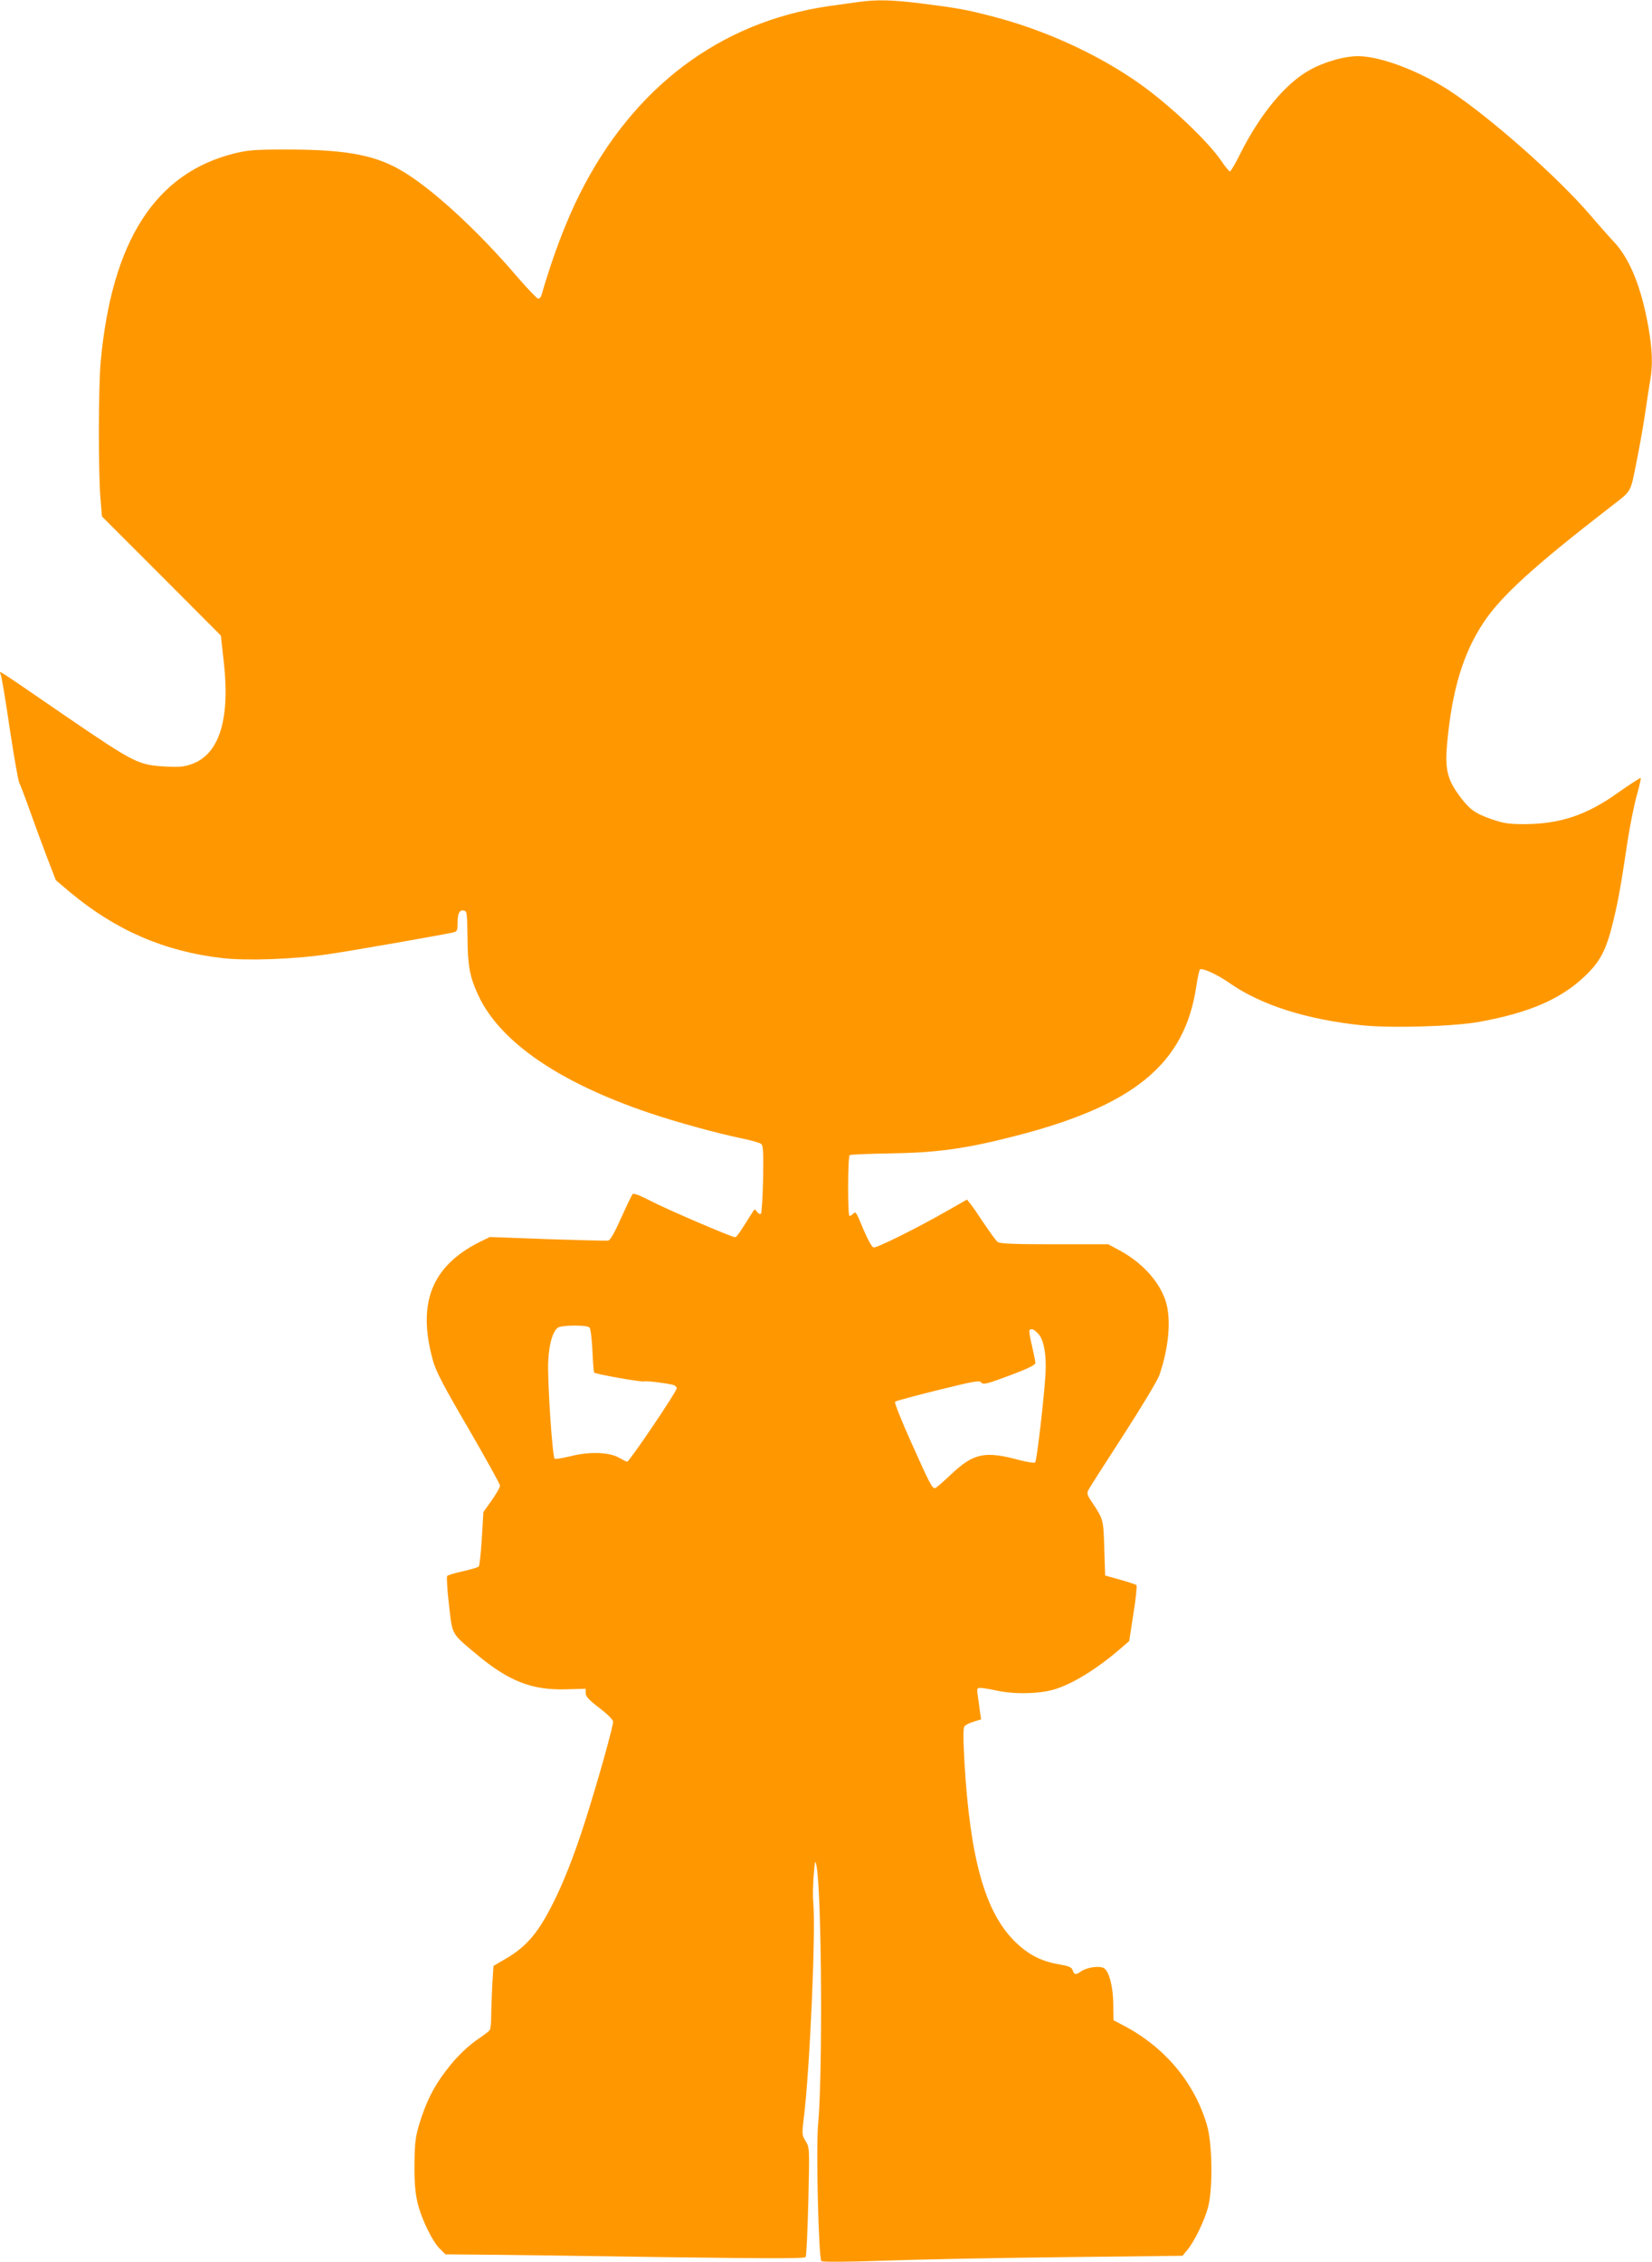
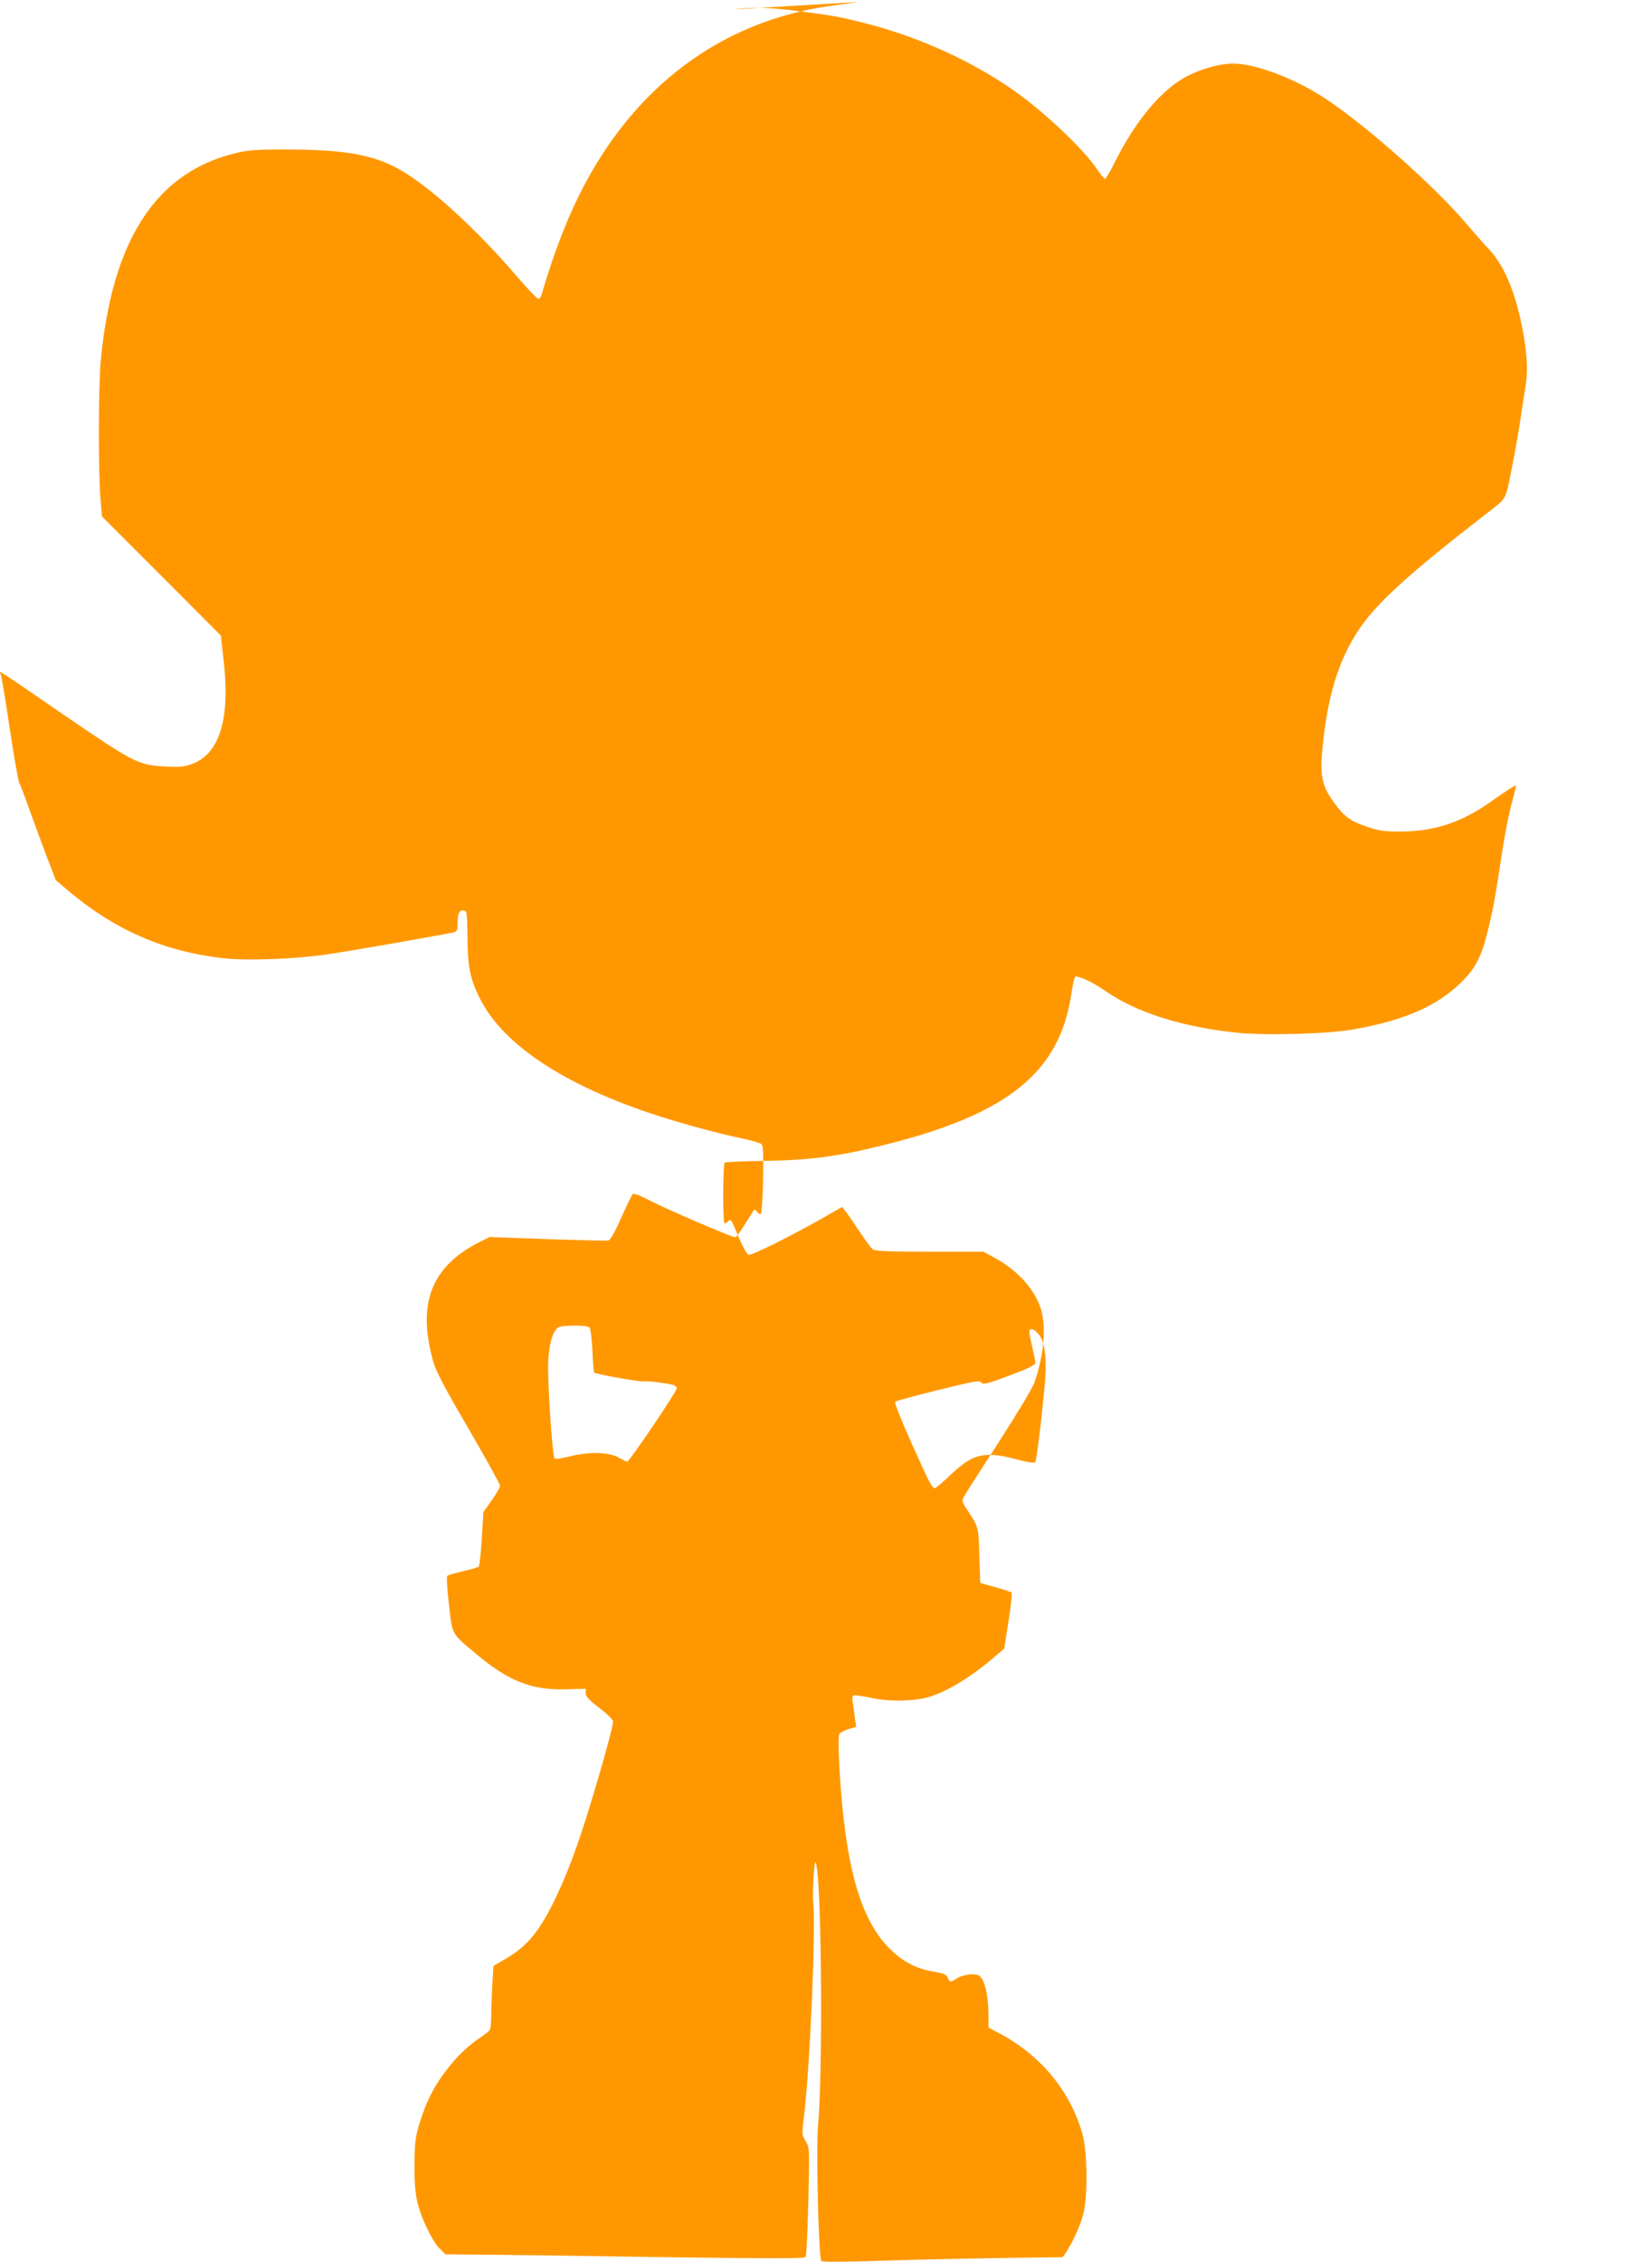
<svg xmlns="http://www.w3.org/2000/svg" version="1.0" width="935pt" height="1280pt" viewBox="0 0 935 1280" preserveAspectRatio="xMidYMid meet">
  <g transform="translate(0,1280) scale(0.1,-0.1)" fill="#ff9800" stroke="none">
-     <path d="M4860 12789 c-36 -5 -113 -16 -172 -24 -614 -90 -1105 -460 -1406 -1061 -80 -159 -155 -358 -218 -576 -3 -10 -11 -18 -18 -18 -6 0 -59 55 -117 122 -231 271 -500 516 -671 611 -150 84 -321 113 -668 111 -145 0 -190 -4 -263 -22 -448 -111 -694 -495 -757 -1177 -13 -139 -14 -610 -2 -768 l9 -109 337 -337 336 -337 17 -153 c36 -327 -28 -523 -187 -576 -41 -14 -73 -16 -144 -12 -154 9 -174 19 -561 283 -414 284 -381 263 -371 238 5 -10 28 -148 51 -306 24 -157 48 -296 54 -307 6 -11 33 -82 60 -158 27 -76 71 -195 98 -266 l49 -127 79 -67 c260 -217 537 -337 865 -374 138 -16 404 -6 590 21 127 18 657 111 718 125 19 5 22 12 22 53 0 55 10 75 36 70 17 -3 18 -16 20 -153 1 -159 13 -222 59 -322 121 -265 455 -496 970 -670 157 -53 384 -115 519 -143 55 -11 106 -26 114 -32 12 -10 13 -45 11 -199 -2 -103 -8 -191 -12 -196 -5 -4 -15 0 -22 10 -13 18 -14 18 -28 -5 -73 -117 -88 -138 -97 -138 -19 0 -394 161 -483 208 -54 28 -91 42 -96 36 -5 -5 -34 -65 -65 -134 -36 -81 -61 -126 -73 -129 -9 -2 -164 2 -344 8 l-327 12 -59 -29 c-271 -137 -353 -346 -262 -672 16 -58 60 -143 200 -382 98 -169 179 -315 179 -324 0 -9 -21 -46 -47 -83 l-47 -66 -9 -150 c-5 -82 -13 -154 -17 -158 -4 -5 -45 -17 -90 -27 -45 -10 -86 -22 -89 -27 -4 -4 0 -77 10 -161 20 -176 10 -159 155 -281 184 -154 315 -205 509 -199 l110 3 0 -25 c0 -19 18 -38 78 -84 47 -36 77 -66 77 -78 0 -24 -67 -268 -132 -478 -66 -217 -127 -380 -192 -516 -93 -193 -161 -276 -288 -349 l-65 -38 -7 -111 c-3 -61 -6 -140 -6 -176 0 -36 -4 -70 -8 -76 -4 -6 -27 -24 -52 -41 -77 -52 -137 -111 -199 -193 -69 -91 -111 -177 -148 -298 -22 -75 -26 -106 -27 -227 -1 -104 4 -160 17 -218 22 -91 85 -222 129 -263 l29 -29 232 -2 c128 -1 585 -7 1016 -14 607 -8 785 -8 791 1 4 7 11 149 15 316 7 302 7 303 -15 339 -21 35 -22 40 -11 128 35 280 69 1071 54 1222 -3 29 -2 97 2 151 7 86 9 94 16 59 30 -156 36 -1185 9 -1469 -12 -133 3 -753 19 -769 6 -6 142 -5 348 2 186 7 644 16 1017 20 l679 8 28 34 c39 47 95 162 116 239 28 102 25 359 -5 463 -71 247 -246 453 -489 575 l-41 22 -1 85 c0 98 -22 188 -51 208 -24 17 -98 7 -133 -18 -29 -20 -36 -19 -46 7 -6 18 -21 24 -77 34 -103 17 -178 57 -254 133 -165 166 -249 466 -281 1004 -8 144 -8 201 0 210 6 8 29 19 52 26 l42 13 -7 46 c-3 26 -9 66 -12 89 -6 40 -5 43 17 43 13 -1 53 -7 89 -15 99 -22 244 -19 326 6 110 33 251 122 387 241 l38 33 24 155 c14 85 21 158 17 162 -4 3 -45 17 -92 30 l-85 24 -5 154 c-5 164 -5 162 -67 257 -31 45 -33 54 -22 74 6 13 95 151 197 309 104 161 193 309 204 340 54 158 68 318 35 420 -37 112 -135 219 -267 289 l-58 31 -304 0 c-228 0 -308 3 -321 13 -9 6 -43 53 -76 102 -33 50 -68 101 -79 114 l-19 24 -114 -65 c-168 -96 -397 -210 -415 -206 -9 2 -32 43 -55 97 -45 108 -45 109 -61 93 -7 -7 -16 -12 -20 -12 -11 0 -10 338 1 344 5 4 108 8 228 10 261 4 422 26 683 92 695 174 986 411 1051 855 7 46 16 88 20 93 11 13 98 -27 174 -80 174 -121 433 -203 743 -235 166 -17 516 -7 662 19 283 51 462 128 599 258 87 82 122 148 160 305 31 128 41 183 85 474 14 88 37 200 51 249 14 49 23 91 21 94 -3 2 -60 -35 -127 -82 -176 -127 -329 -178 -529 -179 -89 0 -117 4 -185 27 -99 34 -131 58 -192 143 -63 88 -76 149 -62 293 28 298 90 503 205 677 100 151 286 320 719 655 124 96 111 74 149 263 19 94 41 222 50 285 9 63 21 139 26 169 15 83 12 171 -10 299 -40 225 -104 385 -194 482 -29 30 -88 98 -133 150 -182 214 -570 557 -799 707 -169 110 -381 191 -508 195 -79 3 -199 -31 -285 -79 -135 -75 -279 -249 -390 -470 -28 -57 -55 -103 -60 -103 -4 0 -28 28 -51 63 -79 114 -299 321 -465 437 -232 163 -529 299 -820 375 -155 41 -209 50 -414 76 -165 20 -245 22 -351 8z m-1523 -7501 c6 -7 13 -66 16 -131 3 -66 7 -121 10 -123 9 -9 263 -54 280 -50 17 4 108 -7 165 -19 12 -3 22 -12 22 -20 0 -19 -268 -415 -280 -415 -5 0 -25 10 -46 22 -55 32 -167 36 -274 9 -46 -11 -87 -18 -91 -14 -13 13 -42 453 -36 553 5 98 25 165 54 188 10 7 48 12 94 12 49 0 80 -4 86 -12z m2537 -32 c34 -33 50 -121 43 -236 -9 -142 -49 -484 -58 -494 -4 -5 -42 1 -86 12 -198 54 -261 41 -388 -78 -46 -44 -88 -80 -93 -80 -17 0 -29 23 -132 253 -58 128 -99 232 -94 236 5 5 114 34 243 66 207 51 235 56 245 43 10 -14 30 -9 159 39 107 40 147 60 147 72 0 9 -9 52 -19 96 -11 44 -17 83 -15 87 9 14 24 9 48 -16z" />
+     <path d="M4860 12789 c-36 -5 -113 -16 -172 -24 -614 -90 -1105 -460 -1406 -1061 -80 -159 -155 -358 -218 -576 -3 -10 -11 -18 -18 -18 -6 0 -59 55 -117 122 -231 271 -500 516 -671 611 -150 84 -321 113 -668 111 -145 0 -190 -4 -263 -22 -448 -111 -694 -495 -757 -1177 -13 -139 -14 -610 -2 -768 l9 -109 337 -337 336 -337 17 -153 c36 -327 -28 -523 -187 -576 -41 -14 -73 -16 -144 -12 -154 9 -174 19 -561 283 -414 284 -381 263 -371 238 5 -10 28 -148 51 -306 24 -157 48 -296 54 -307 6 -11 33 -82 60 -158 27 -76 71 -195 98 -266 l49 -127 79 -67 c260 -217 537 -337 865 -374 138 -16 404 -6 590 21 127 18 657 111 718 125 19 5 22 12 22 53 0 55 10 75 36 70 17 -3 18 -16 20 -153 1 -159 13 -222 59 -322 121 -265 455 -496 970 -670 157 -53 384 -115 519 -143 55 -11 106 -26 114 -32 12 -10 13 -45 11 -199 -2 -103 -8 -191 -12 -196 -5 -4 -15 0 -22 10 -13 18 -14 18 -28 -5 -73 -117 -88 -138 -97 -138 -19 0 -394 161 -483 208 -54 28 -91 42 -96 36 -5 -5 -34 -65 -65 -134 -36 -81 -61 -126 -73 -129 -9 -2 -164 2 -344 8 l-327 12 -59 -29 c-271 -137 -353 -346 -262 -672 16 -58 60 -143 200 -382 98 -169 179 -315 179 -324 0 -9 -21 -46 -47 -83 l-47 -66 -9 -150 c-5 -82 -13 -154 -17 -158 -4 -5 -45 -17 -90 -27 -45 -10 -86 -22 -89 -27 -4 -4 0 -77 10 -161 20 -176 10 -159 155 -281 184 -154 315 -205 509 -199 l110 3 0 -25 c0 -19 18 -38 78 -84 47 -36 77 -66 77 -78 0 -24 -67 -268 -132 -478 -66 -217 -127 -380 -192 -516 -93 -193 -161 -276 -288 -349 l-65 -38 -7 -111 c-3 -61 -6 -140 -6 -176 0 -36 -4 -70 -8 -76 -4 -6 -27 -24 -52 -41 -77 -52 -137 -111 -199 -193 -69 -91 -111 -177 -148 -298 -22 -75 -26 -106 -27 -227 -1 -104 4 -160 17 -218 22 -91 85 -222 129 -263 l29 -29 232 -2 c128 -1 585 -7 1016 -14 607 -8 785 -8 791 1 4 7 11 149 15 316 7 302 7 303 -15 339 -21 35 -22 40 -11 128 35 280 69 1071 54 1222 -3 29 -2 97 2 151 7 86 9 94 16 59 30 -156 36 -1185 9 -1469 -12 -133 3 -753 19 -769 6 -6 142 -5 348 2 186 7 644 16 1017 20 c39 47 95 162 116 239 28 102 25 359 -5 463 -71 247 -246 453 -489 575 l-41 22 -1 85 c0 98 -22 188 -51 208 -24 17 -98 7 -133 -18 -29 -20 -36 -19 -46 7 -6 18 -21 24 -77 34 -103 17 -178 57 -254 133 -165 166 -249 466 -281 1004 -8 144 -8 201 0 210 6 8 29 19 52 26 l42 13 -7 46 c-3 26 -9 66 -12 89 -6 40 -5 43 17 43 13 -1 53 -7 89 -15 99 -22 244 -19 326 6 110 33 251 122 387 241 l38 33 24 155 c14 85 21 158 17 162 -4 3 -45 17 -92 30 l-85 24 -5 154 c-5 164 -5 162 -67 257 -31 45 -33 54 -22 74 6 13 95 151 197 309 104 161 193 309 204 340 54 158 68 318 35 420 -37 112 -135 219 -267 289 l-58 31 -304 0 c-228 0 -308 3 -321 13 -9 6 -43 53 -76 102 -33 50 -68 101 -79 114 l-19 24 -114 -65 c-168 -96 -397 -210 -415 -206 -9 2 -32 43 -55 97 -45 108 -45 109 -61 93 -7 -7 -16 -12 -20 -12 -11 0 -10 338 1 344 5 4 108 8 228 10 261 4 422 26 683 92 695 174 986 411 1051 855 7 46 16 88 20 93 11 13 98 -27 174 -80 174 -121 433 -203 743 -235 166 -17 516 -7 662 19 283 51 462 128 599 258 87 82 122 148 160 305 31 128 41 183 85 474 14 88 37 200 51 249 14 49 23 91 21 94 -3 2 -60 -35 -127 -82 -176 -127 -329 -178 -529 -179 -89 0 -117 4 -185 27 -99 34 -131 58 -192 143 -63 88 -76 149 -62 293 28 298 90 503 205 677 100 151 286 320 719 655 124 96 111 74 149 263 19 94 41 222 50 285 9 63 21 139 26 169 15 83 12 171 -10 299 -40 225 -104 385 -194 482 -29 30 -88 98 -133 150 -182 214 -570 557 -799 707 -169 110 -381 191 -508 195 -79 3 -199 -31 -285 -79 -135 -75 -279 -249 -390 -470 -28 -57 -55 -103 -60 -103 -4 0 -28 28 -51 63 -79 114 -299 321 -465 437 -232 163 -529 299 -820 375 -155 41 -209 50 -414 76 -165 20 -245 22 -351 8z m-1523 -7501 c6 -7 13 -66 16 -131 3 -66 7 -121 10 -123 9 -9 263 -54 280 -50 17 4 108 -7 165 -19 12 -3 22 -12 22 -20 0 -19 -268 -415 -280 -415 -5 0 -25 10 -46 22 -55 32 -167 36 -274 9 -46 -11 -87 -18 -91 -14 -13 13 -42 453 -36 553 5 98 25 165 54 188 10 7 48 12 94 12 49 0 80 -4 86 -12z m2537 -32 c34 -33 50 -121 43 -236 -9 -142 -49 -484 -58 -494 -4 -5 -42 1 -86 12 -198 54 -261 41 -388 -78 -46 -44 -88 -80 -93 -80 -17 0 -29 23 -132 253 -58 128 -99 232 -94 236 5 5 114 34 243 66 207 51 235 56 245 43 10 -14 30 -9 159 39 107 40 147 60 147 72 0 9 -9 52 -19 96 -11 44 -17 83 -15 87 9 14 24 9 48 -16z" />
  </g>
</svg>